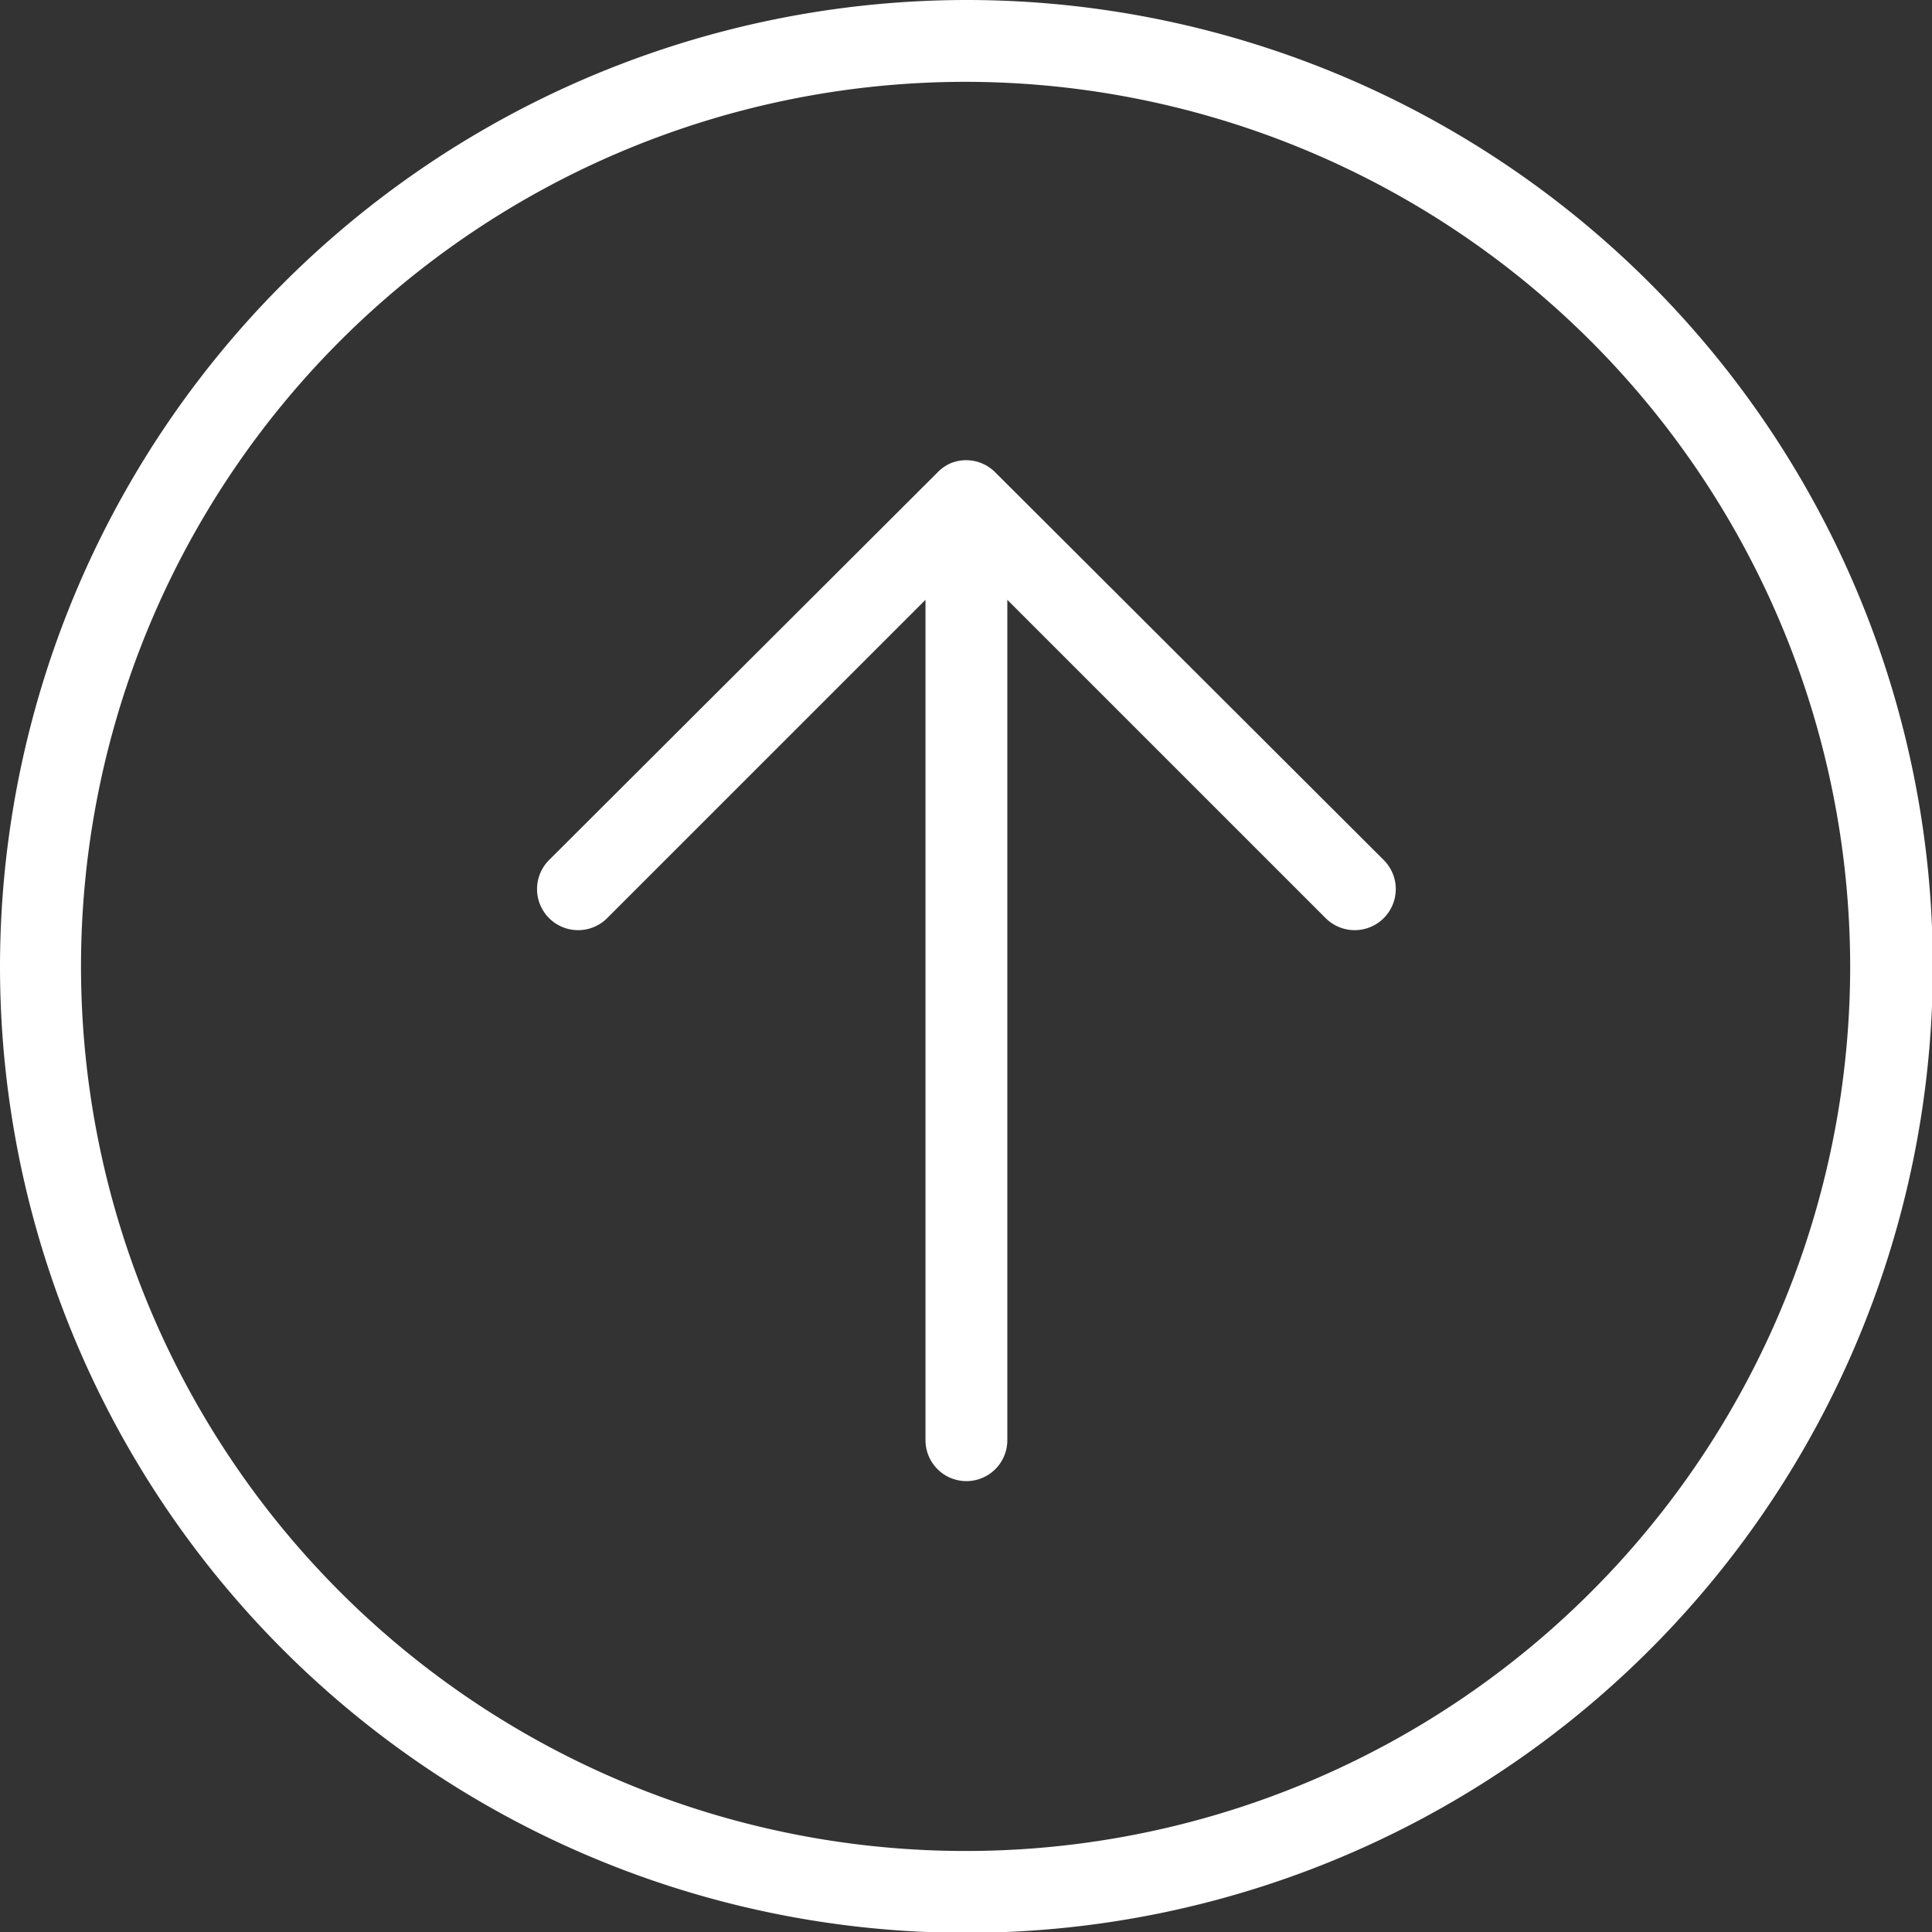
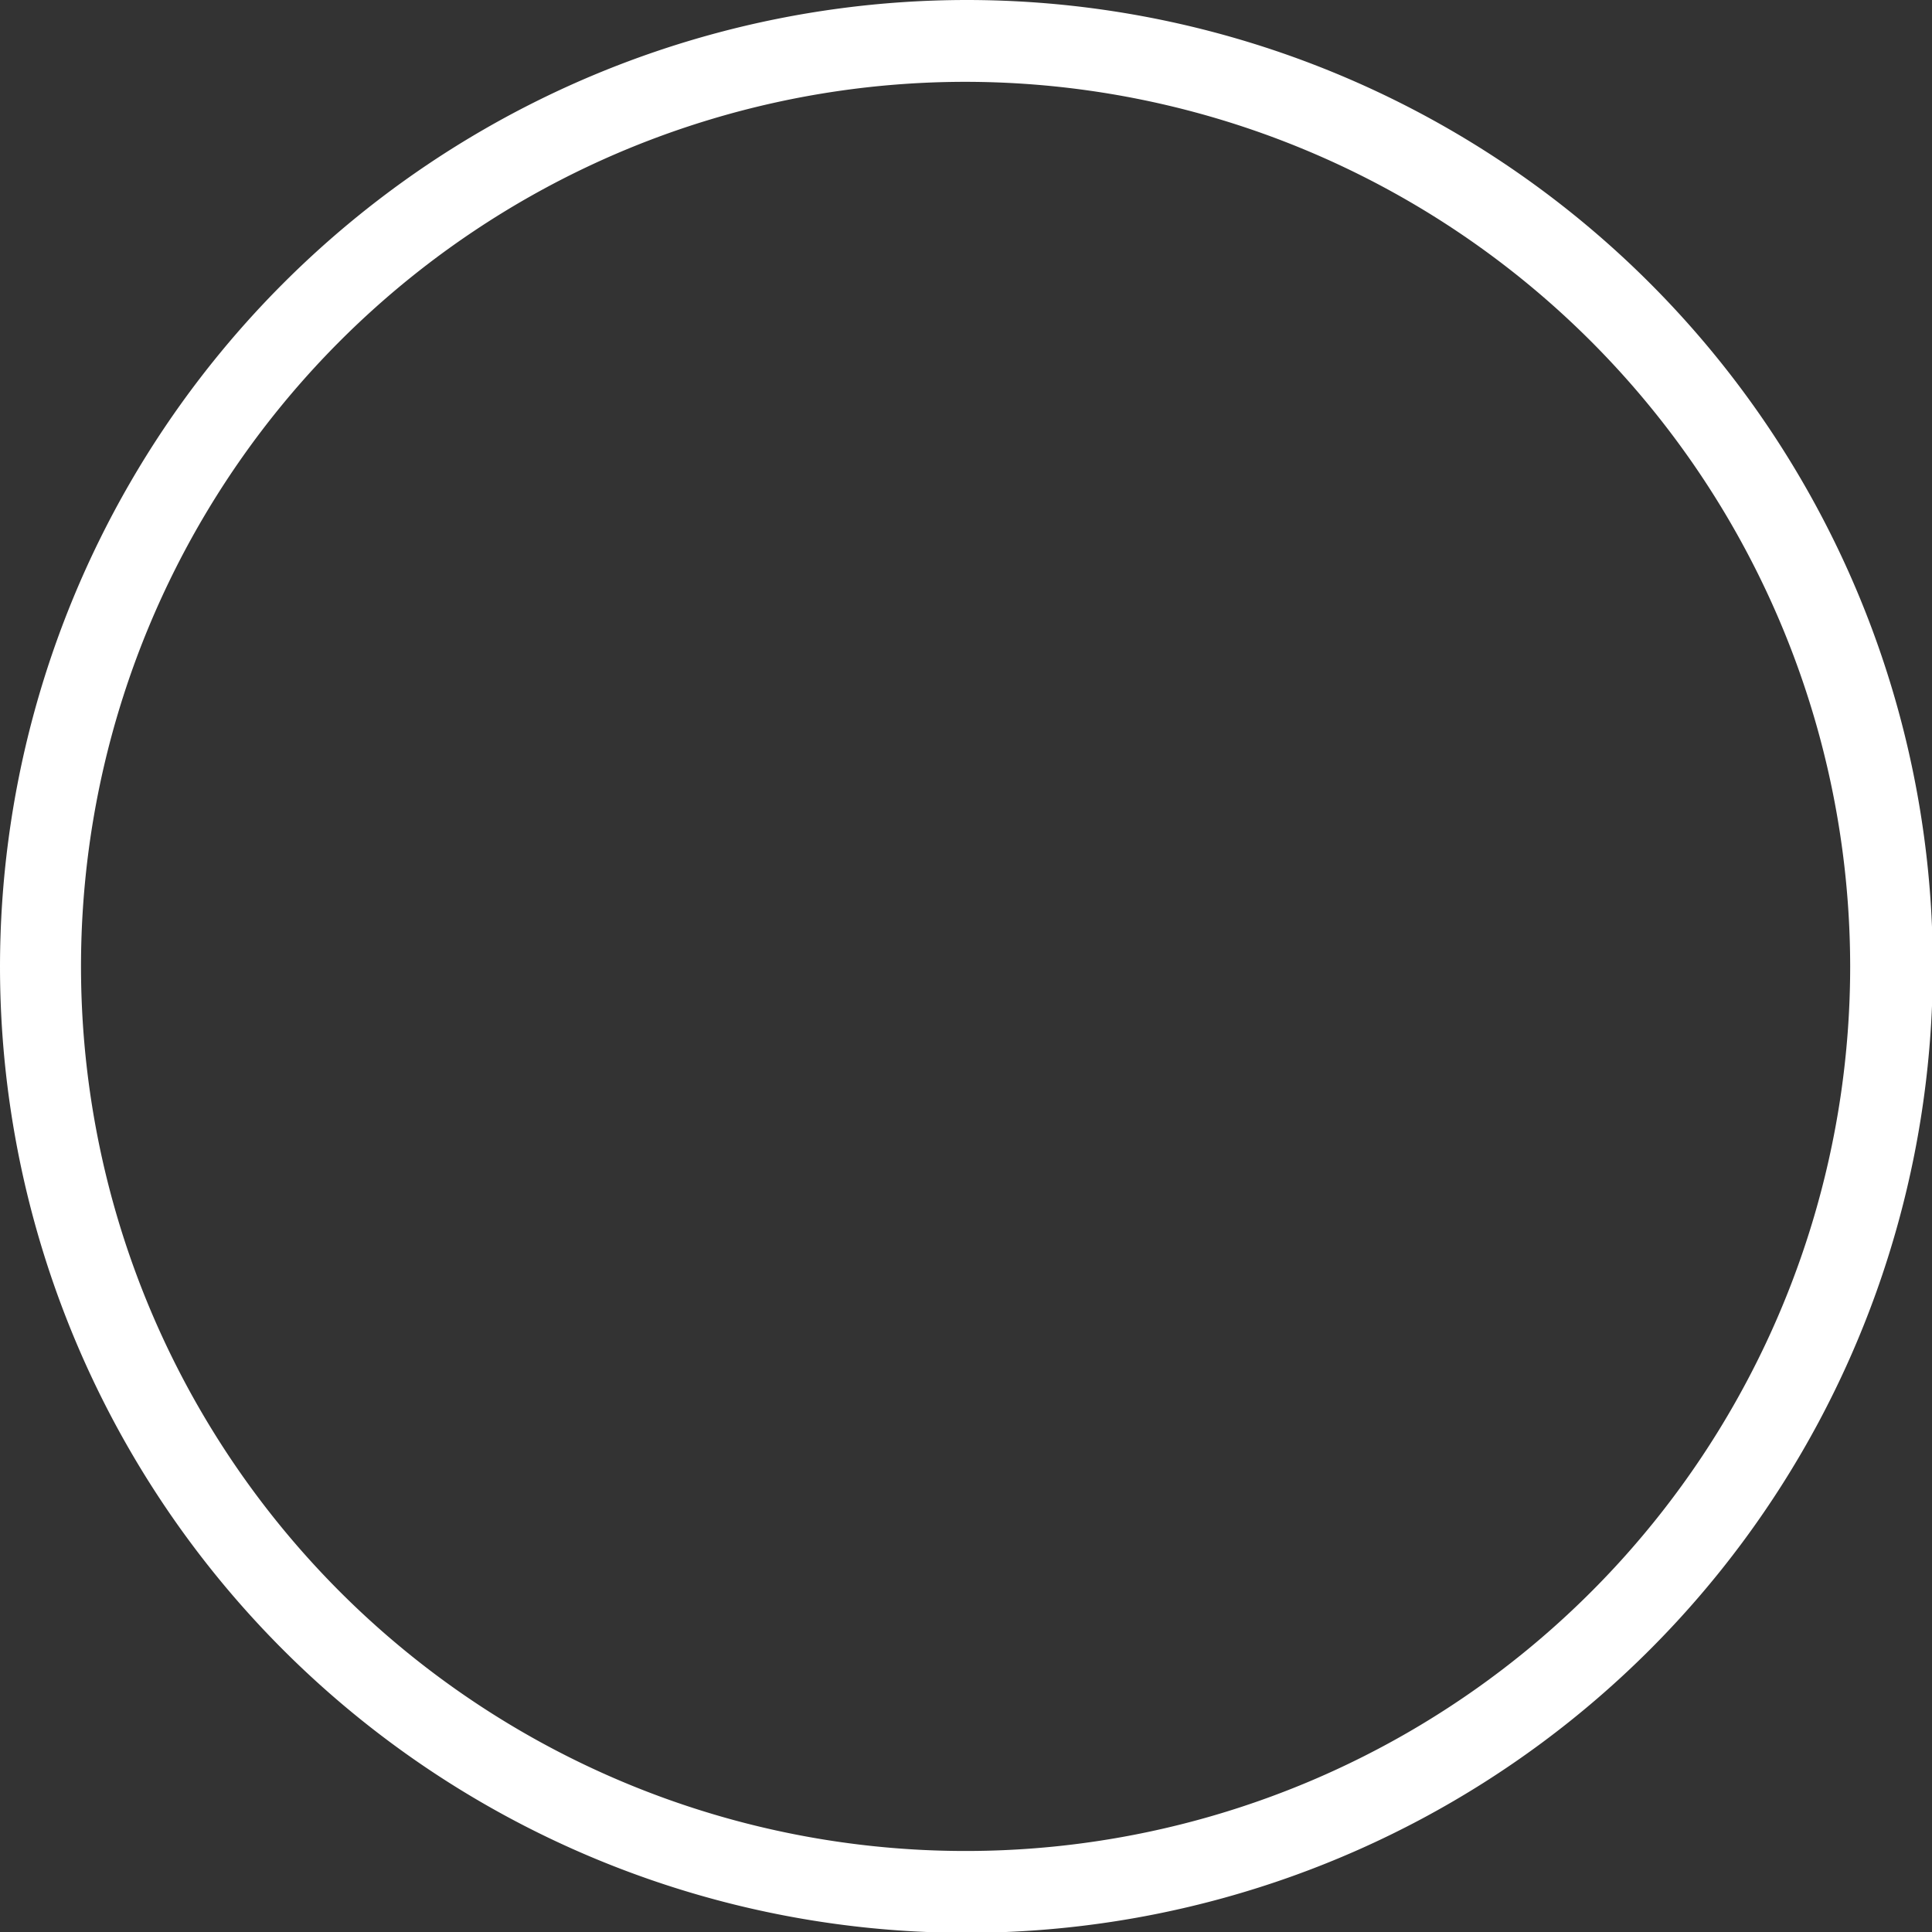
<svg xmlns="http://www.w3.org/2000/svg" viewBox="0 0 23.61 23.61">
  <rect x="0" y="0" width="23.61" height="23.61" fill="#333333" stroke="none" />
  <defs>
    <style>.cls-1{fill:#fff;}</style>
  </defs>
  <title>arrow-up</title>
  <g id="Layer_2" data-name="Layer 2">
    <g id="Layer_1-2" data-name="Layer 1">
      <path class="cls-1" d="M0,11.81A11.81,11.81,0,1,0,11.81,0,11.82,11.82,0,0,0,0,11.81Zm22.61,0A10.81,10.81,0,1,1,11.81,1,10.82,10.82,0,0,1,22.61,11.81Z" />
-       <path class="cls-1" d="M11.62,5.66a.5.5,0,0,0-.16.11L6.71,10.51a.5.5,0,1,0,.71.71l3.89-3.89V17.6a.5.5,0,0,0,1,0V7.33l3.89,3.89a.5.5,0,1,0,.71-.71L12.16,5.77a.5.5,0,0,0-.54-.11Z" />
    </g>
  </g>
</svg>